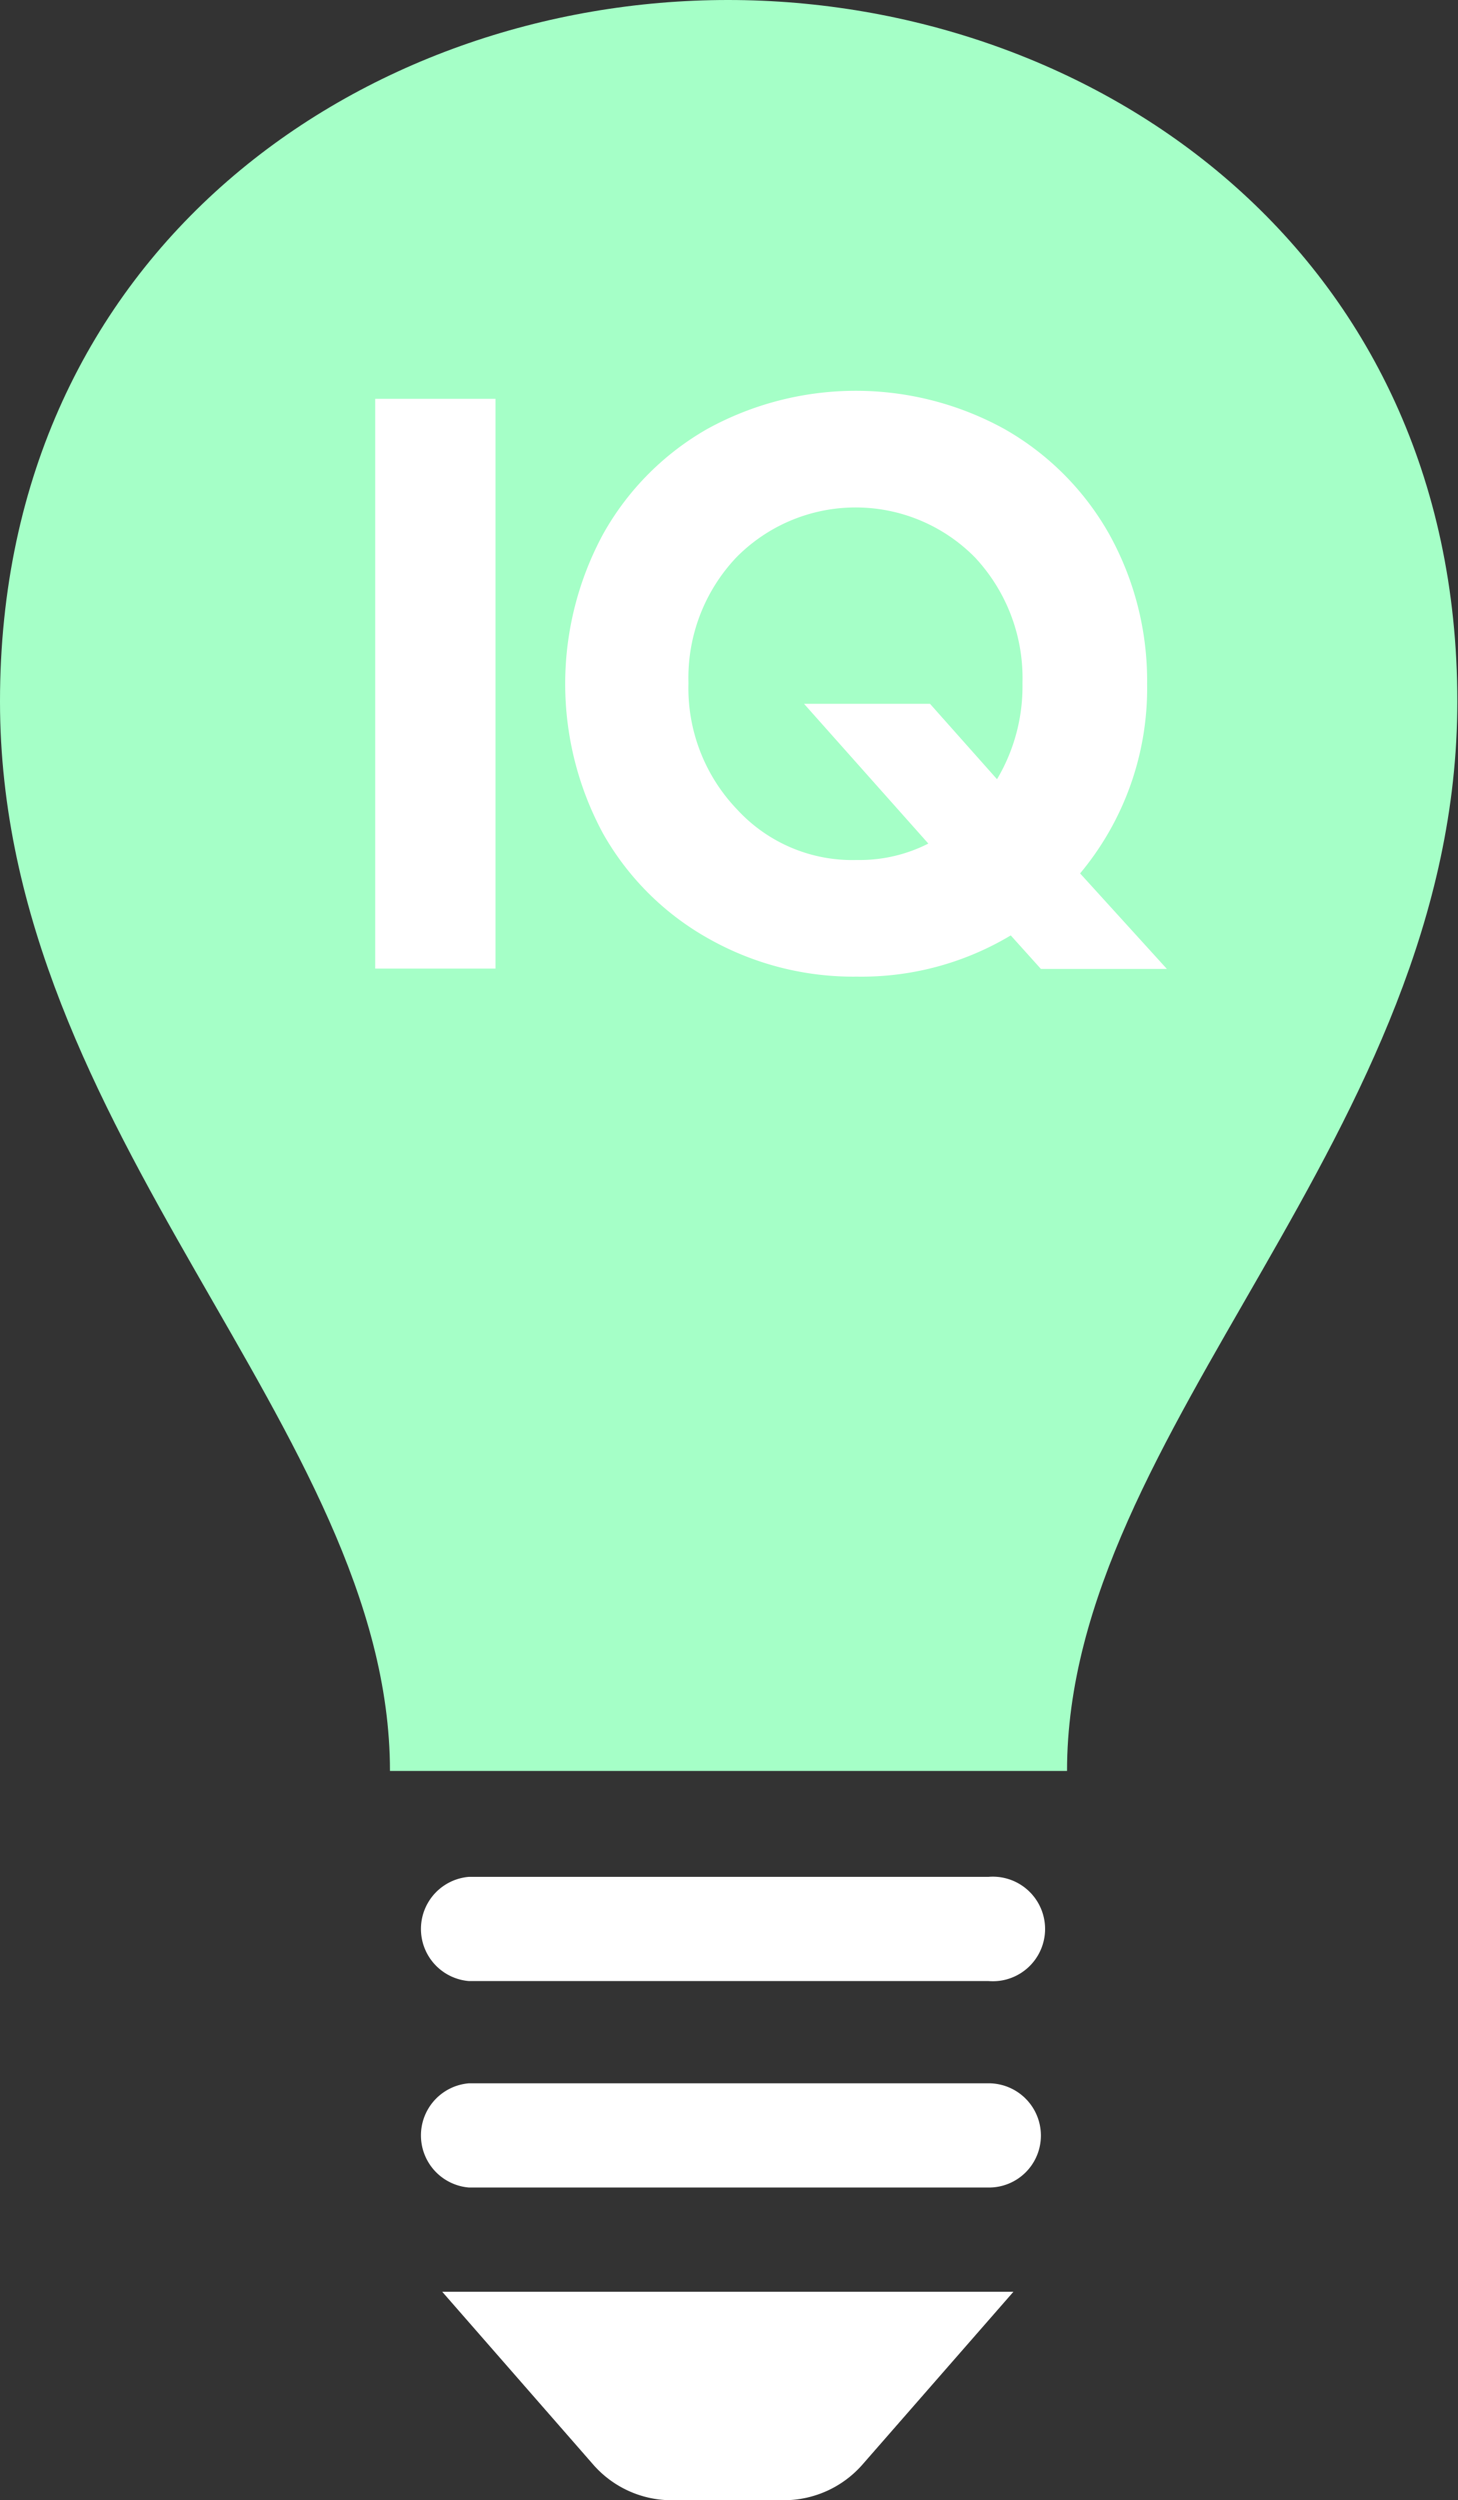
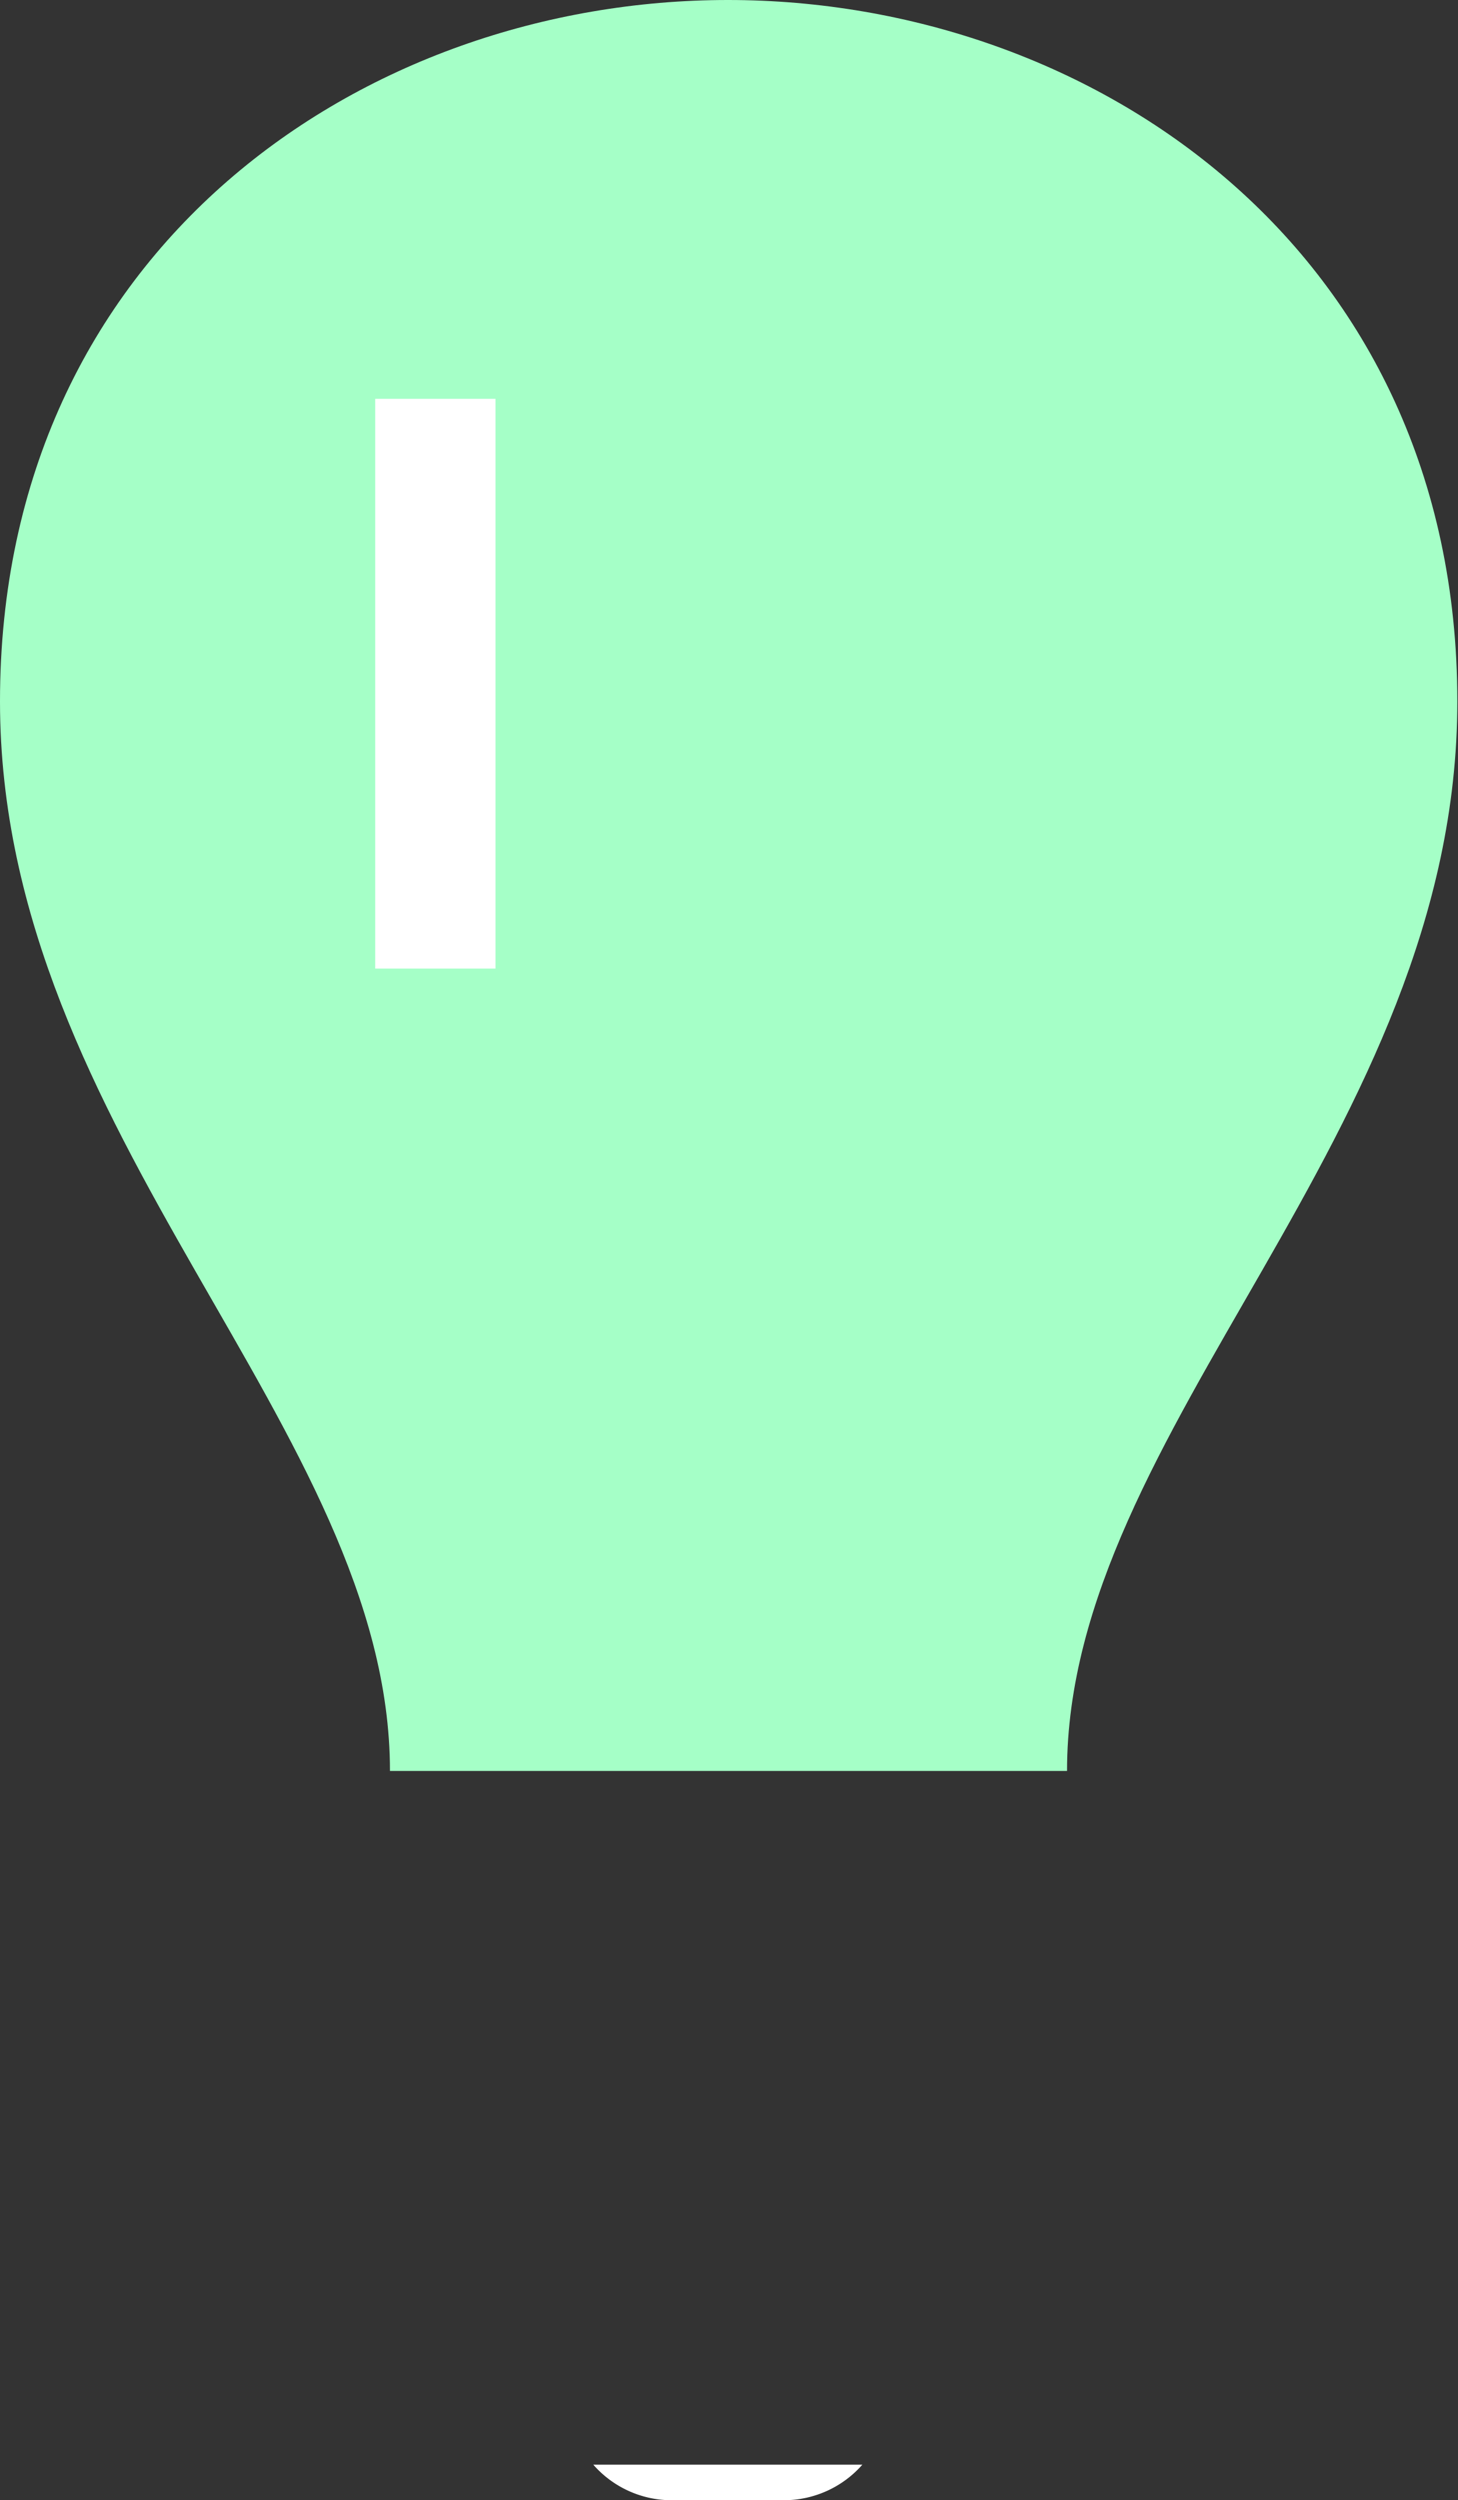
<svg xmlns="http://www.w3.org/2000/svg" id="Layer_1" data-name="Layer 1" viewBox="0 0 43.52 74.6">
  <rect x="0" y="0" width="43.52" height="74.6" fill="#333333" stroke="none" />
  <defs>
    <style>.cls-1{fill:#fff;}.cls-2{fill:#a5ffc7;}</style>
  </defs>
-   <path class="cls-1" d="M31.07,63.72a1.55,1.55,0,0,1-1.56,1.55H14a1.56,1.56,0,0,1,0-3.11H29.51A1.56,1.56,0,0,1,31.07,63.72Z" />
-   <path class="cls-1" d="M29.51,56H14a1.56,1.56,0,0,0,0,3.11H29.51a1.56,1.56,0,1,0,0-3.11Z" />
-   <path class="cls-1" d="M17.71,73.54A3.11,3.11,0,0,0,20,74.6h3.4a3.12,3.12,0,0,0,2.34-1.06l4.51-5.16H13.2Z" />
+   <path class="cls-1" d="M17.71,73.54A3.11,3.11,0,0,0,20,74.6h3.4a3.12,3.12,0,0,0,2.34-1.06H13.2Z" />
  <path class="cls-2" d="M43.5,20.93c0,12.94-11.65,21.69-11.65,31.91H11.64C11.64,42.62,0,33.87,0,20.93,0,7.43,10.86,0,21.73,0S43.5,7.44,43.5,20.93Z" />
  <path class="cls-1" d="M11.2,11.9h3.59v17H11.2Z" />
-   <path class="cls-1" d="M34.83,28.91H31.07l-.9-1a8.67,8.67,0,0,1-4.59,1.23A8.79,8.79,0,0,1,21.14,28,8.23,8.23,0,0,1,18,24.87a9.39,9.39,0,0,1,0-8.93,8.23,8.23,0,0,1,3.11-3.14,9.2,9.2,0,0,1,8.87,0,8.28,8.28,0,0,1,3.13,3.14,9,9,0,0,1,1.13,4.47,8.61,8.61,0,0,1-2,5.65Zm-9.25-3.25a4.52,4.52,0,0,0,2.13-.49L24,21h3.76l2,2.25a5.42,5.42,0,0,0,.76-2.87,5.27,5.27,0,0,0-1.42-3.75,5,5,0,0,0-7.12,0,5.23,5.23,0,0,0-1.43,3.75A5.23,5.23,0,0,0,22,24.15,4.67,4.67,0,0,0,25.58,25.66Z" />
</svg>